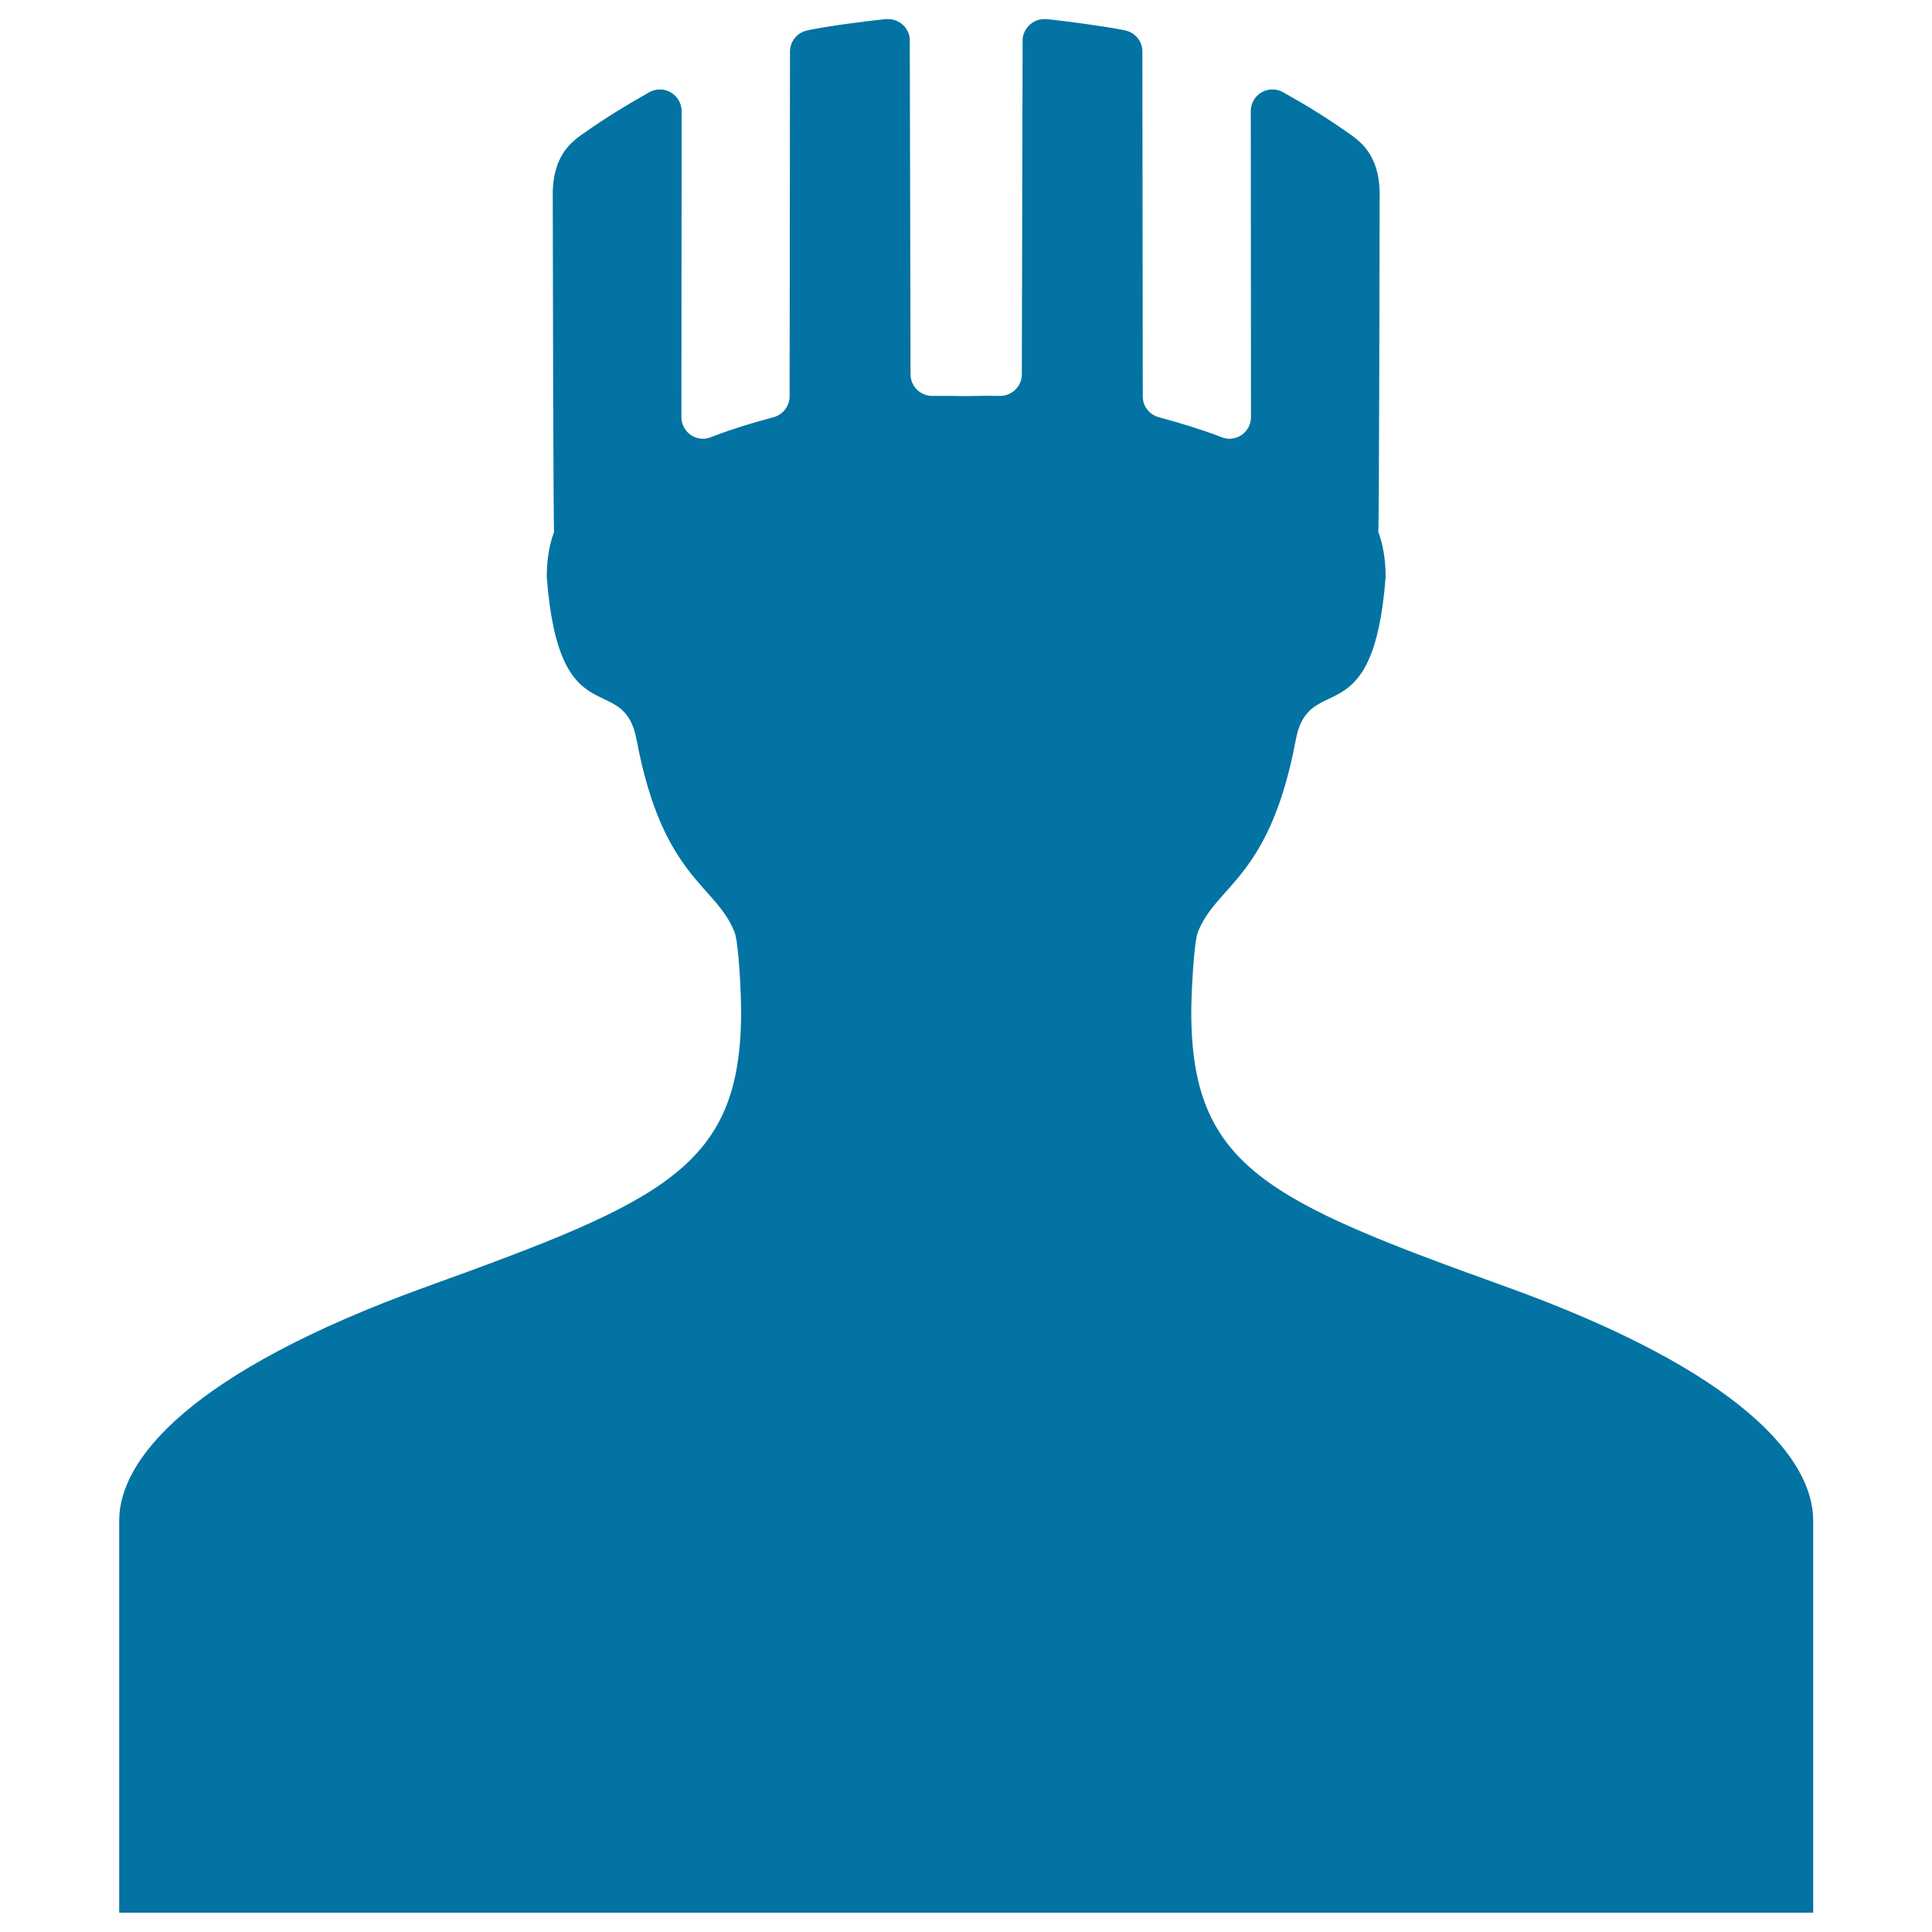
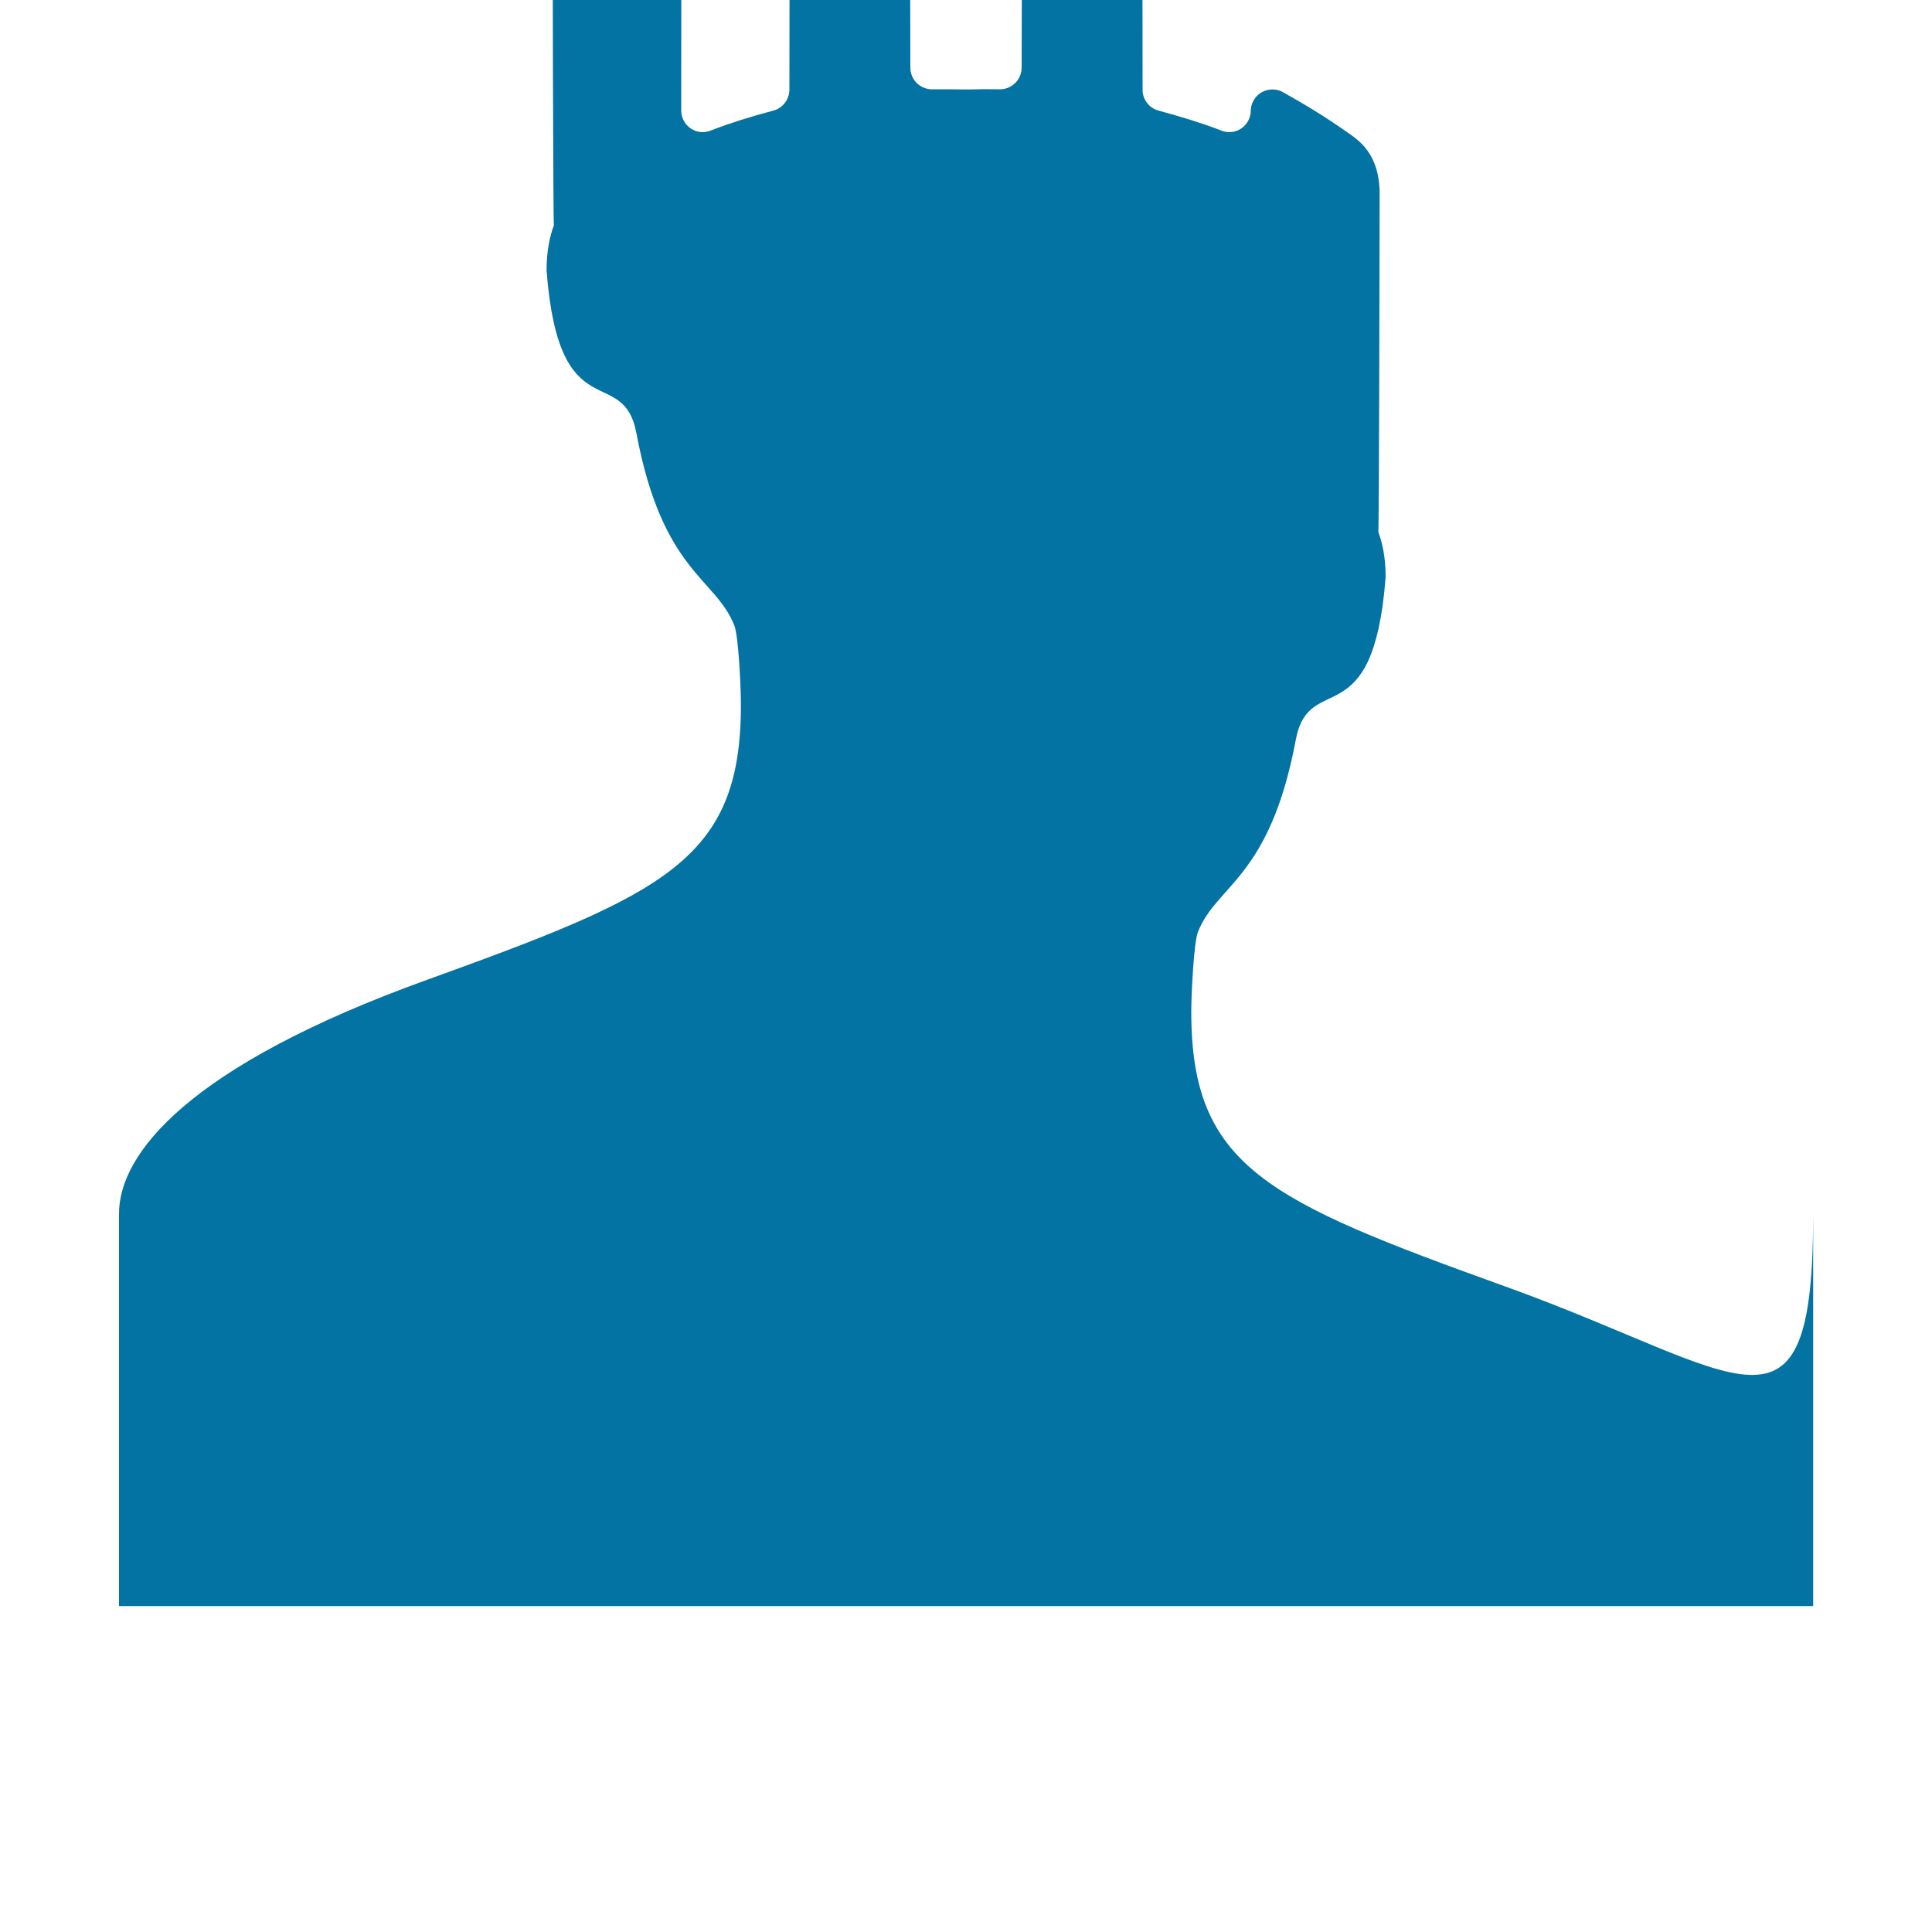
<svg xmlns="http://www.w3.org/2000/svg" viewBox="0 0 1000 1000" style="fill:#0273a2">
  <title>Man With Striped Hat SVG icon</title>
  <g>
    <g id="Layer_2">
-       <path d="M779.2,665.9c-123.3-44.4-162.6-62-162.6-142.3c0-8.9,1.3-35.5,3.4-41.1c9.7-24.8,37.2-27.6,50.7-99.6c6.9-36.6,40.1-0.6,46.5-84.2c0-9.9-1.6-17.5-3.8-23.4c0.4,0.5,0.7-153.3,0.7-174.8c0-21.4-11.3-28.2-17-32.2c-10.8-7.6-21.4-14.1-32.2-20.1c-1.8-1.2-4-1.9-6.3-1.9c-6,0-10.9,4.7-11.2,10.7c0,0,0,0,0,0l0.1,158.7l0,0c0,0.1,0,0.1,0,0.2c0,6.2-5,11.2-11.2,11.2c-1.1,0-2.2-0.2-3.2-0.5c0,0,0,0,0,0c0,0,0,0,0,0c-0.4-0.1-0.9-0.3-1.3-0.5c-9.6-3.7-20.4-7-31.8-10.1c-4.8-1.2-8.4-5.4-8.5-10.6c0,0,0-0.1,0-0.1l-0.2-178.5c0,0,0-0.1,0-0.1s0-0.1,0-0.1v-0.3c0,0,0,0,0,0c-0.2-5.1-3.8-9.4-8.7-10.5c-0.1,0-0.3-0.1-0.4-0.1c-10.2-2.1-29.9-4.7-40.2-5.8c-0.2,0-0.3,0-0.5,0c-0.1,0-0.1,0-0.2,0c-0.1,0-0.1,0-0.2,0c-0.2,0-0.4,0-0.6,0c-5.8,0-10.6,4.5-11.2,10.2c0,0,0,0,0,0v0.4c0,0.2,0,0.4,0,0.6c0,0.2,0,0.4,0,0.6l-0.4,171.9c0,0,0,0,0,0c0,0,0,0.1,0,0.1c0,6-4.7,10.8-10.5,11.2c-0.1,0-0.1,0-0.2,0c-0.1,0-0.2,0-0.3,0c-0.1,0-0.1,0-0.2,0c-0.1,0-0.1,0-0.2,0c-1,0-2.6,0-2.9,0c-4.3-0.1-8.6,0-12.8,0.1c-0.6,0-1.1,0-1.7,0c-0.6,0-1.1,0-1.7,0c-4.2-0.1-8.4-0.1-12.8-0.1c-0.3,0-1.9,0-2.9,0c-0.1,0-0.1,0-0.2,0c-0.1,0-0.1,0-0.2,0c-0.1,0-0.3,0-0.3,0c-0.1,0-0.1,0-0.2,0c-5.9-0.4-10.5-5.2-10.5-11.2c0,0,0-0.1,0-0.1c0,0,0,0,0,0l-0.4-171.9c0-0.2,0-0.4,0-0.6c0-0.2,0-0.4,0-0.6v-0.4c0,0,0,0,0,0c-0.5-5.7-5.3-10.2-11.2-10.2c-0.2,0-0.4,0-0.6,0c-0.1,0-0.1,0-0.2,0c-0.1,0-0.1,0-0.2,0c-0.2,0-0.3,0-0.5,0c-10.3,1.1-30,3.6-40.2,5.8c-0.1,0-0.3,0.1-0.4,0.1c-4.8,1.1-8.5,5.3-8.7,10.5c0,0,0,0,0,0v0.3c0,0.1,0,0.1,0,0.1c0,0.1,0,0.1,0,0.1l-0.2,178.5c0,0,0,0,0,0.1c-0.2,5.1-3.7,9.4-8.5,10.6c-11.4,3-22.2,6.4-31.8,10.1c-0.4,0.2-0.8,0.3-1.3,0.5c0,0,0,0,0,0c0,0,0,0,0,0c-1,0.3-2.1,0.5-3.2,0.5c-6.2,0-11.2-5-11.2-11.2c0-0.1,0-0.1,0-0.2l0,0l0.1-158.7c0,0,0,0,0,0c-0.3-5.9-5.2-10.7-11.2-10.7c-2.3,0-4.5,0.7-6.3,1.9c-10.7,6-21.4,12.5-32.2,20.1c-5.7,4-17,10.8-17,32.2c0,21.4,0.3,175.2,0.7,174.8c-2.2,5.9-3.8,13.5-3.8,23.4c6.4,83.6,39.6,47.6,46.5,84.2c13.5,72,41,74.8,50.7,99.6c2.2,5.6,3.4,32.2,3.4,41.1c0,80.3-39.4,97.8-162.6,142.3c-123.6,44.6-159.3,90-159.3,121c0,31,0,203.1,0,203.1H500h438.5c0,0,0-172.1,0-203.1C938.5,755.9,902.9,710.4,779.2,665.9z" />
+       <path d="M779.2,665.9c-123.3-44.4-162.6-62-162.6-142.3c0-8.9,1.3-35.5,3.4-41.1c9.7-24.8,37.2-27.6,50.7-99.6c6.9-36.6,40.1-0.6,46.5-84.2c0-9.9-1.6-17.5-3.8-23.4c0.4,0.5,0.7-153.3,0.7-174.8c0-21.4-11.3-28.2-17-32.2c-10.8-7.6-21.4-14.1-32.2-20.1c-1.8-1.2-4-1.9-6.3-1.9c-6,0-10.9,4.7-11.2,10.7c0,0,0,0,0,0l0,0c0,0.1,0,0.1,0,0.2c0,6.2-5,11.2-11.2,11.2c-1.1,0-2.2-0.2-3.2-0.5c0,0,0,0,0,0c0,0,0,0,0,0c-0.4-0.1-0.9-0.3-1.3-0.5c-9.6-3.7-20.4-7-31.8-10.1c-4.8-1.2-8.4-5.4-8.5-10.6c0,0,0-0.1,0-0.1l-0.2-178.5c0,0,0-0.1,0-0.1s0-0.1,0-0.1v-0.3c0,0,0,0,0,0c-0.2-5.1-3.8-9.4-8.7-10.5c-0.1,0-0.3-0.1-0.4-0.1c-10.2-2.1-29.9-4.7-40.2-5.8c-0.2,0-0.3,0-0.5,0c-0.1,0-0.1,0-0.2,0c-0.1,0-0.1,0-0.2,0c-0.2,0-0.4,0-0.6,0c-5.8,0-10.6,4.5-11.2,10.2c0,0,0,0,0,0v0.4c0,0.2,0,0.4,0,0.6c0,0.2,0,0.4,0,0.6l-0.4,171.9c0,0,0,0,0,0c0,0,0,0.1,0,0.1c0,6-4.7,10.8-10.5,11.2c-0.1,0-0.1,0-0.2,0c-0.1,0-0.2,0-0.3,0c-0.1,0-0.1,0-0.2,0c-0.1,0-0.1,0-0.2,0c-1,0-2.6,0-2.9,0c-4.3-0.1-8.6,0-12.8,0.1c-0.6,0-1.1,0-1.7,0c-0.6,0-1.1,0-1.7,0c-4.2-0.1-8.4-0.1-12.8-0.1c-0.3,0-1.9,0-2.9,0c-0.1,0-0.1,0-0.2,0c-0.1,0-0.1,0-0.2,0c-0.1,0-0.3,0-0.3,0c-0.1,0-0.1,0-0.2,0c-5.9-0.4-10.5-5.2-10.5-11.2c0,0,0-0.1,0-0.1c0,0,0,0,0,0l-0.4-171.9c0-0.2,0-0.4,0-0.6c0-0.2,0-0.4,0-0.6v-0.4c0,0,0,0,0,0c-0.5-5.7-5.3-10.2-11.2-10.2c-0.2,0-0.4,0-0.6,0c-0.1,0-0.1,0-0.2,0c-0.1,0-0.1,0-0.2,0c-0.2,0-0.3,0-0.5,0c-10.3,1.1-30,3.6-40.2,5.8c-0.1,0-0.3,0.1-0.4,0.1c-4.8,1.1-8.5,5.3-8.7,10.5c0,0,0,0,0,0v0.3c0,0.1,0,0.1,0,0.1c0,0.1,0,0.1,0,0.1l-0.2,178.5c0,0,0,0,0,0.1c-0.2,5.1-3.7,9.4-8.5,10.6c-11.4,3-22.2,6.4-31.8,10.1c-0.4,0.2-0.8,0.3-1.3,0.5c0,0,0,0,0,0c0,0,0,0,0,0c-1,0.3-2.1,0.5-3.2,0.5c-6.2,0-11.2-5-11.2-11.2c0-0.1,0-0.1,0-0.2l0,0l0.1-158.7c0,0,0,0,0,0c-0.3-5.9-5.2-10.7-11.2-10.7c-2.3,0-4.5,0.7-6.3,1.9c-10.7,6-21.4,12.5-32.2,20.1c-5.7,4-17,10.8-17,32.2c0,21.4,0.3,175.2,0.7,174.8c-2.2,5.9-3.8,13.5-3.8,23.4c6.4,83.6,39.6,47.6,46.5,84.2c13.5,72,41,74.8,50.7,99.6c2.2,5.6,3.4,32.2,3.4,41.1c0,80.3-39.4,97.8-162.6,142.3c-123.6,44.6-159.3,90-159.3,121c0,31,0,203.1,0,203.1H500h438.5c0,0,0-172.1,0-203.1C938.5,755.9,902.9,710.4,779.2,665.9z" />
    </g>
  </g>
</svg>